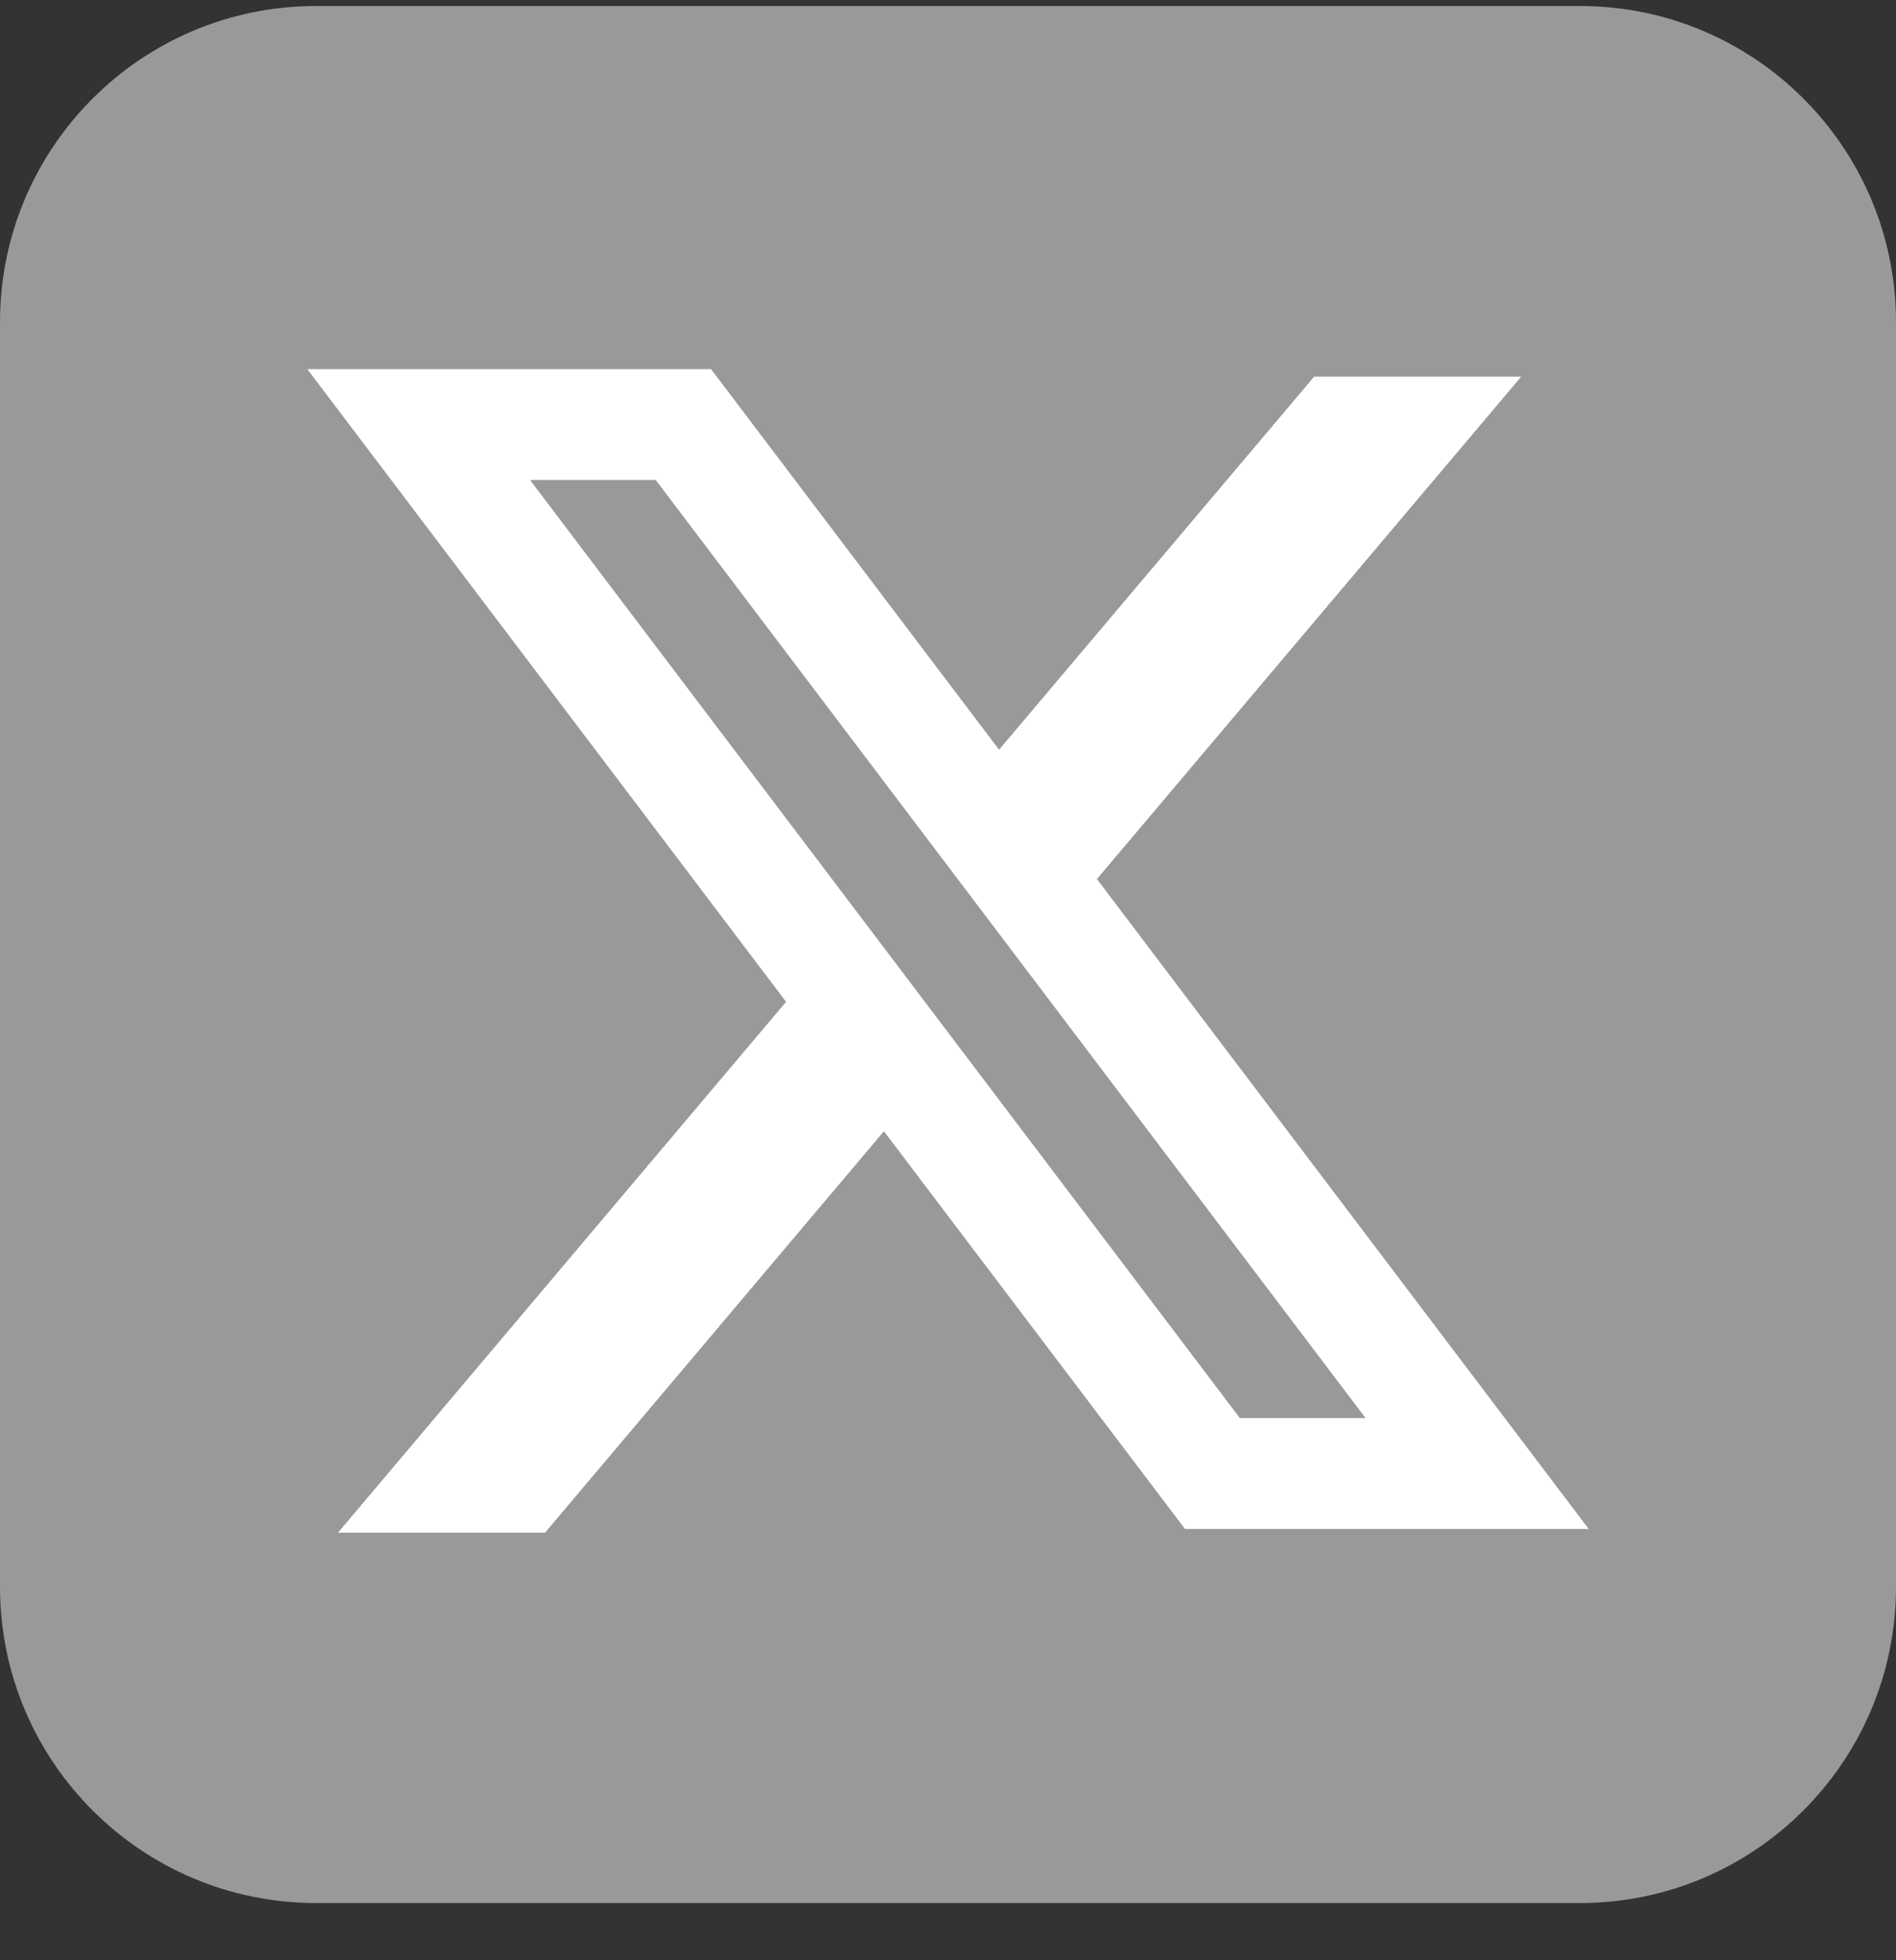
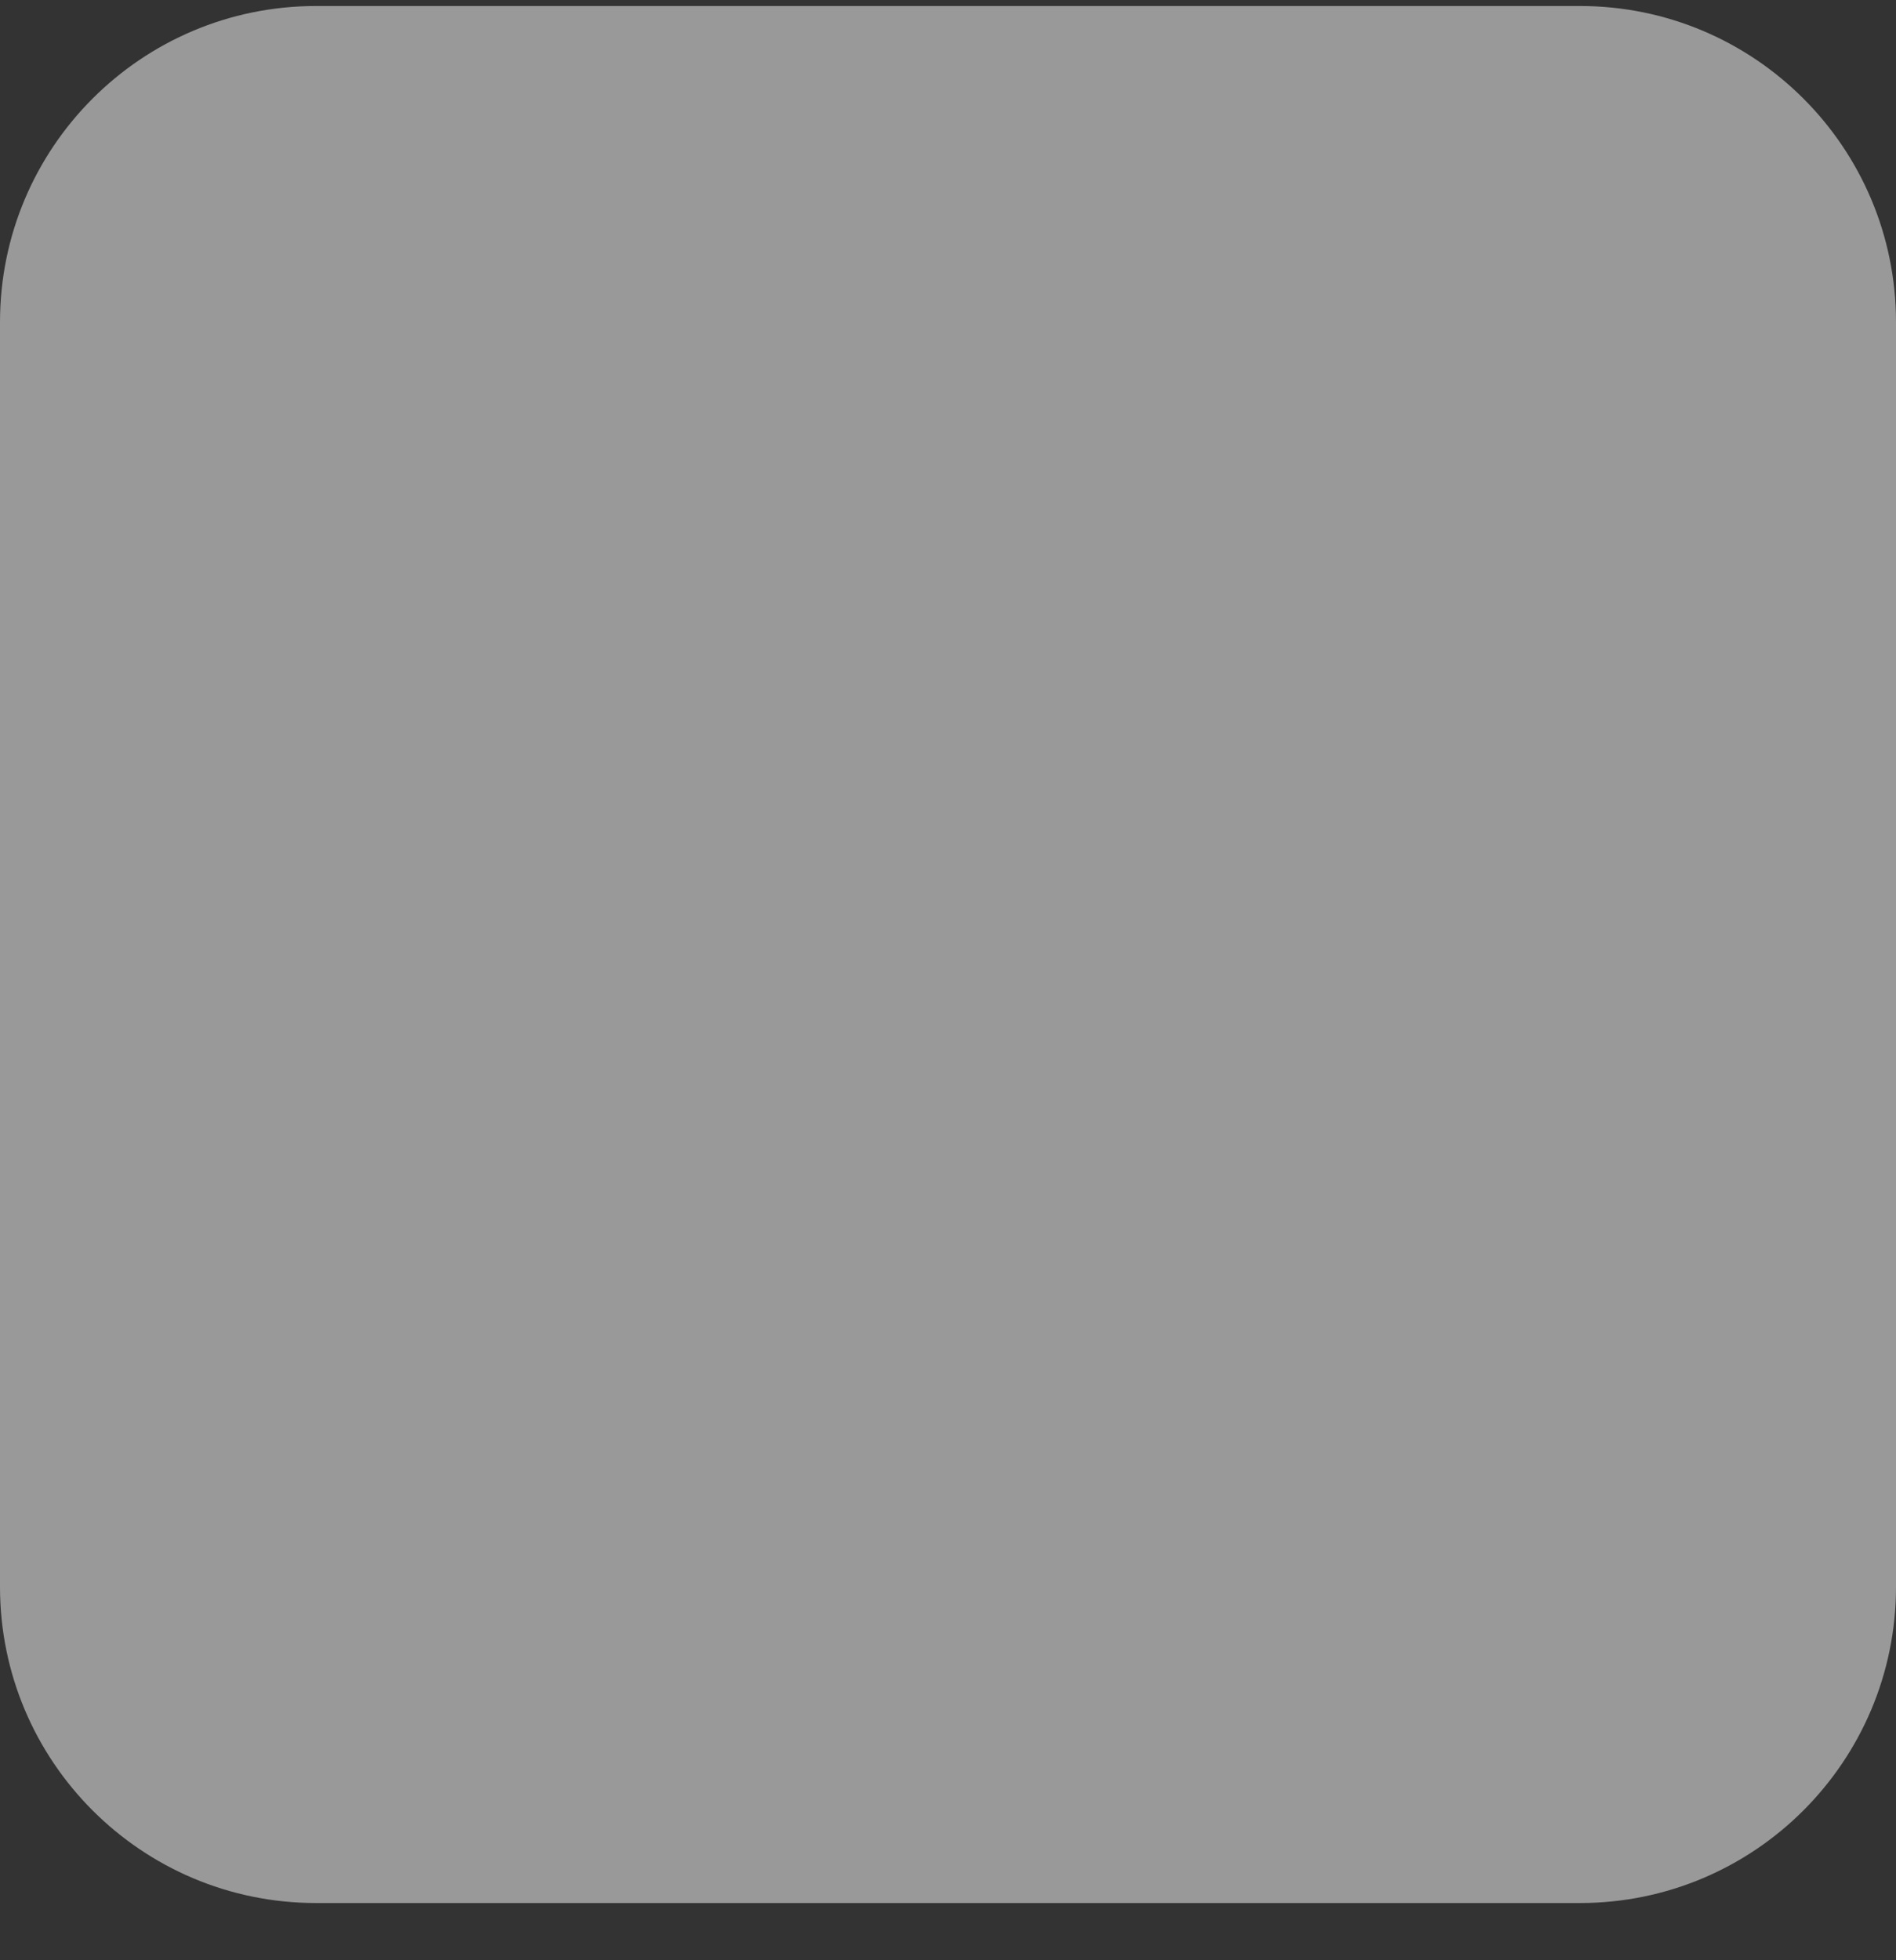
<svg xmlns="http://www.w3.org/2000/svg" width="30" height="31" viewBox="0 0 30 31" fill="none">
  <rect x="0" y="0" width="30" height="31" fill="#333333" stroke="none" />
  <path d="M0 5.095C0 2.333 2.239 0.095 5 0.095H25C27.761 0.095 30 2.333 30 5.095V25.095C30 27.856 27.761 30.095 25 30.095H5C2.239 30.095 0 27.856 0 25.095V5.095Z" fill="#999999" />
-   <path fill-rule="evenodd" clip-rule="evenodd" d="M11.251 5.838H4.863L12.438 15.843L5.348 24.238H8.624L13.986 17.89L18.75 24.18H25.138L17.343 13.884L17.357 13.901L24.069 5.957H20.793L15.808 11.856L11.251 5.838ZM8.386 7.59H10.375L21.607 22.426H19.618L8.386 7.59Z" fill="white" />
</svg>